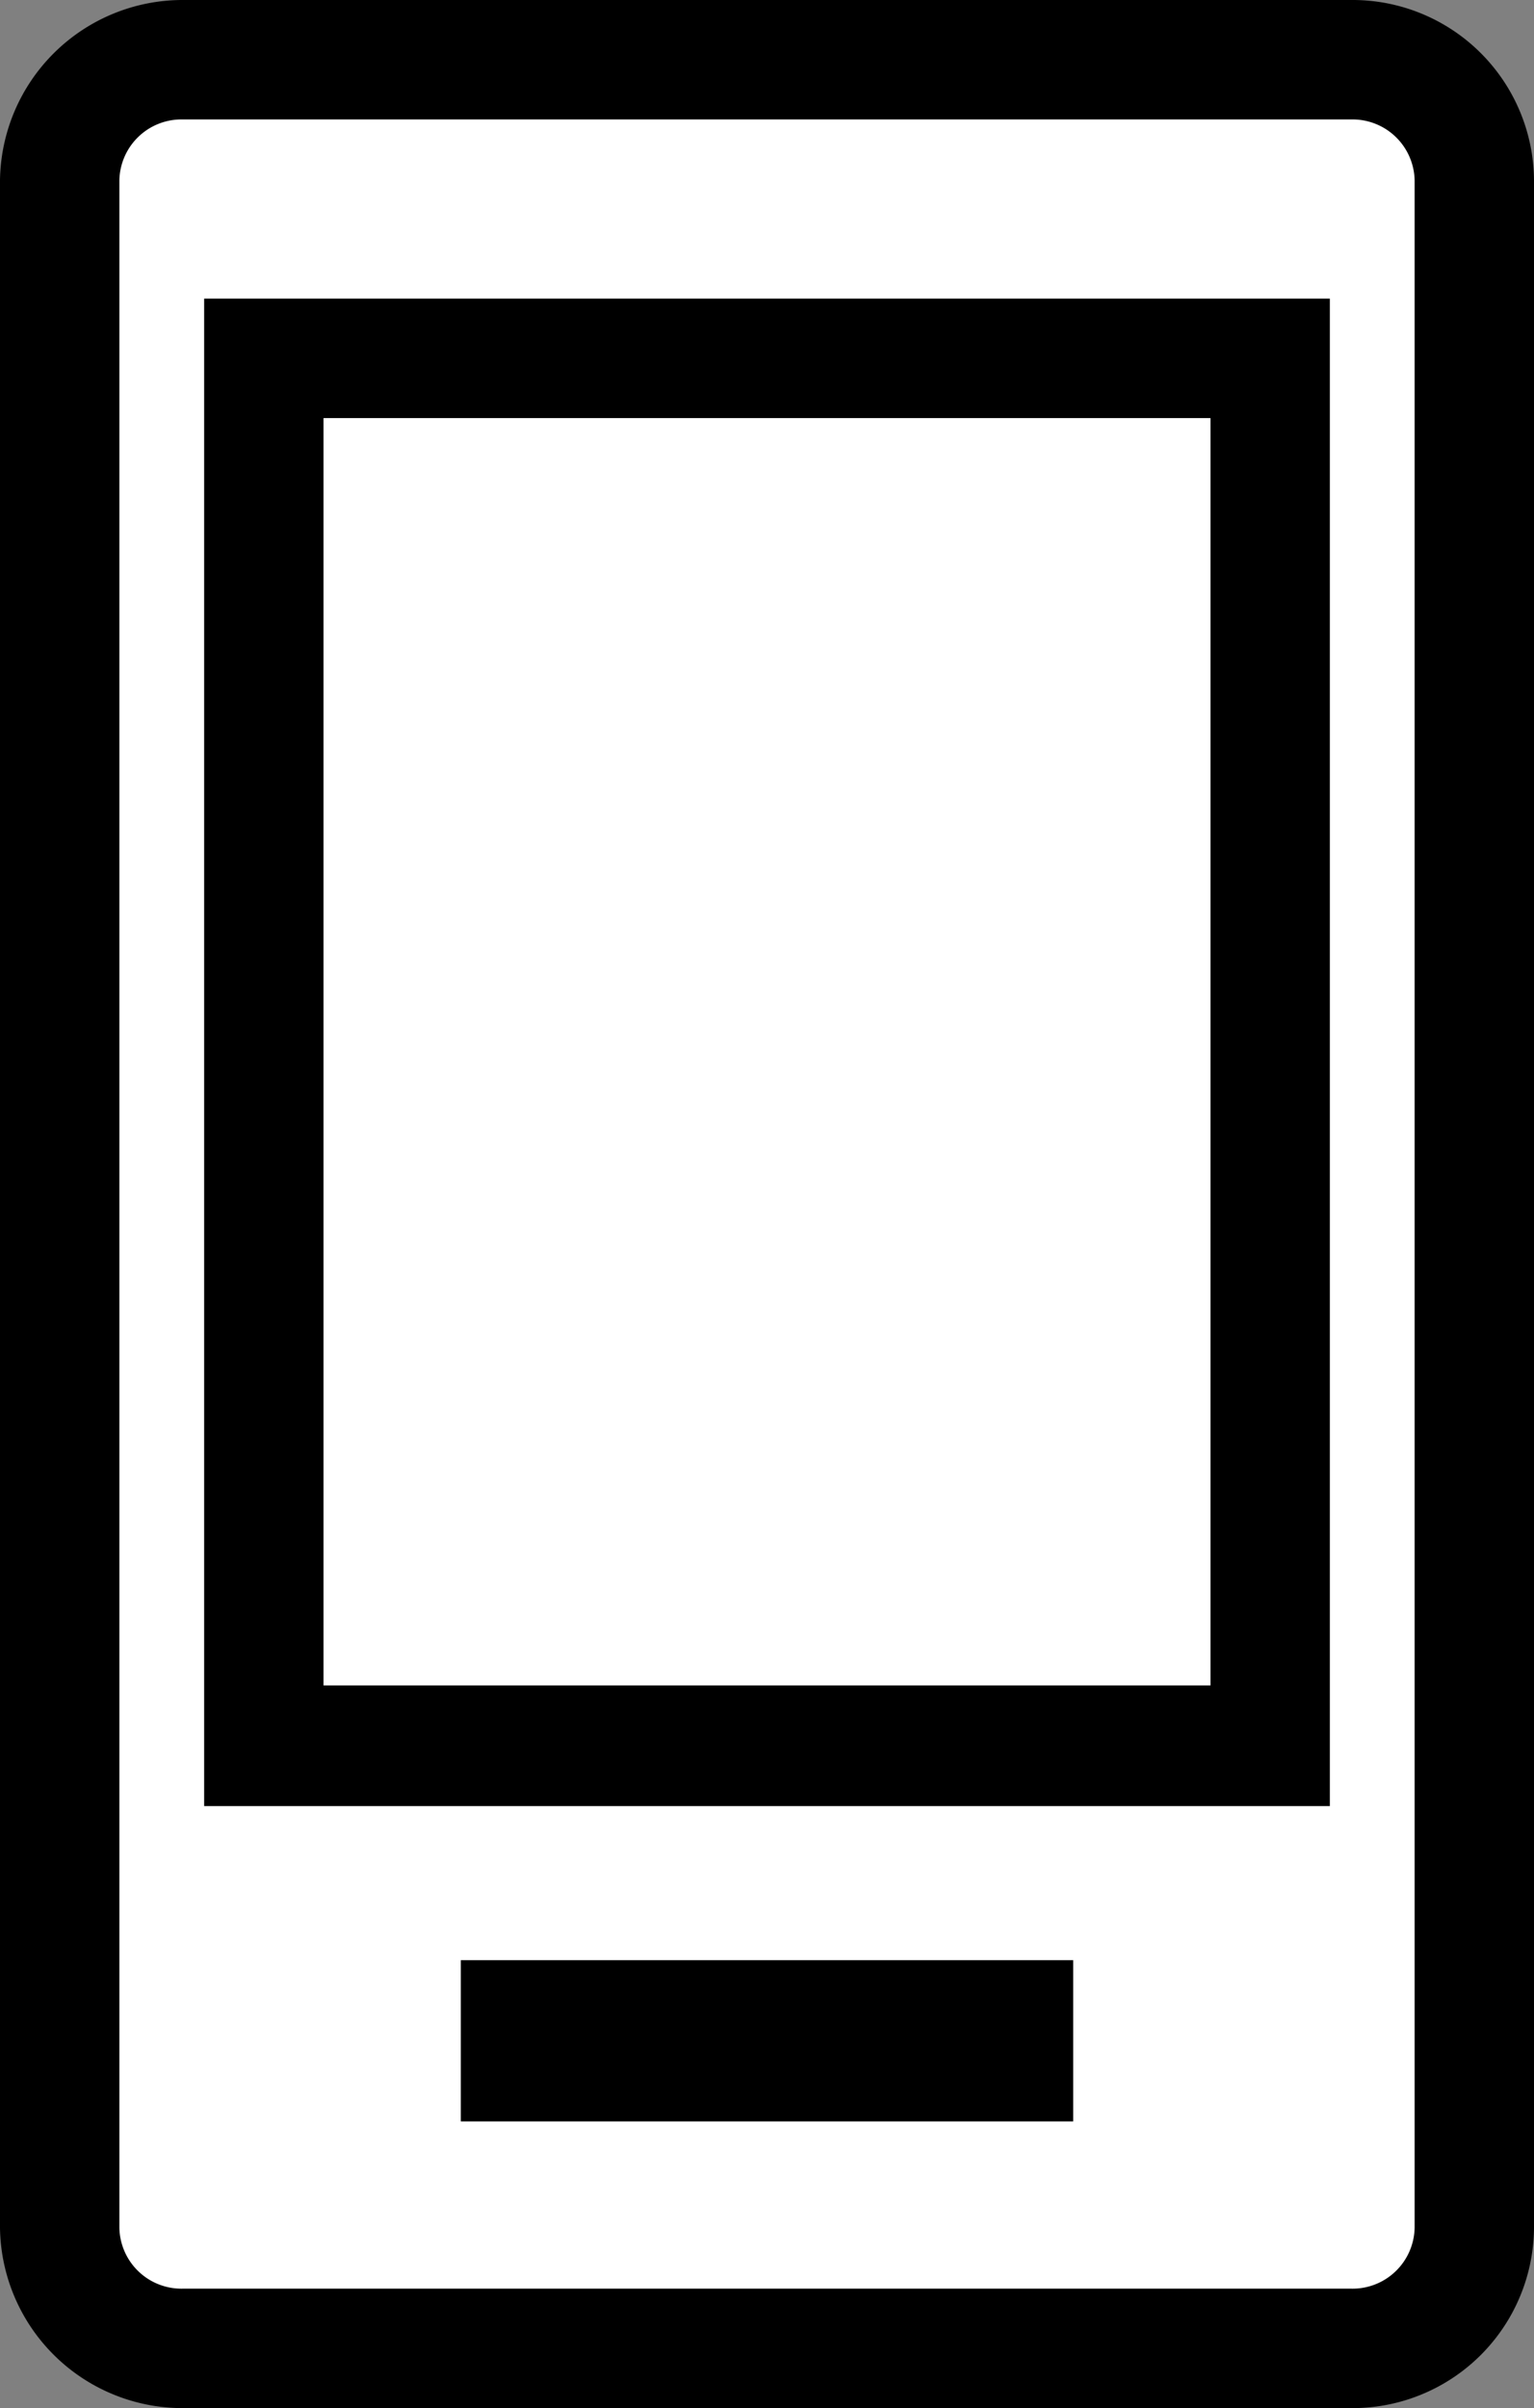
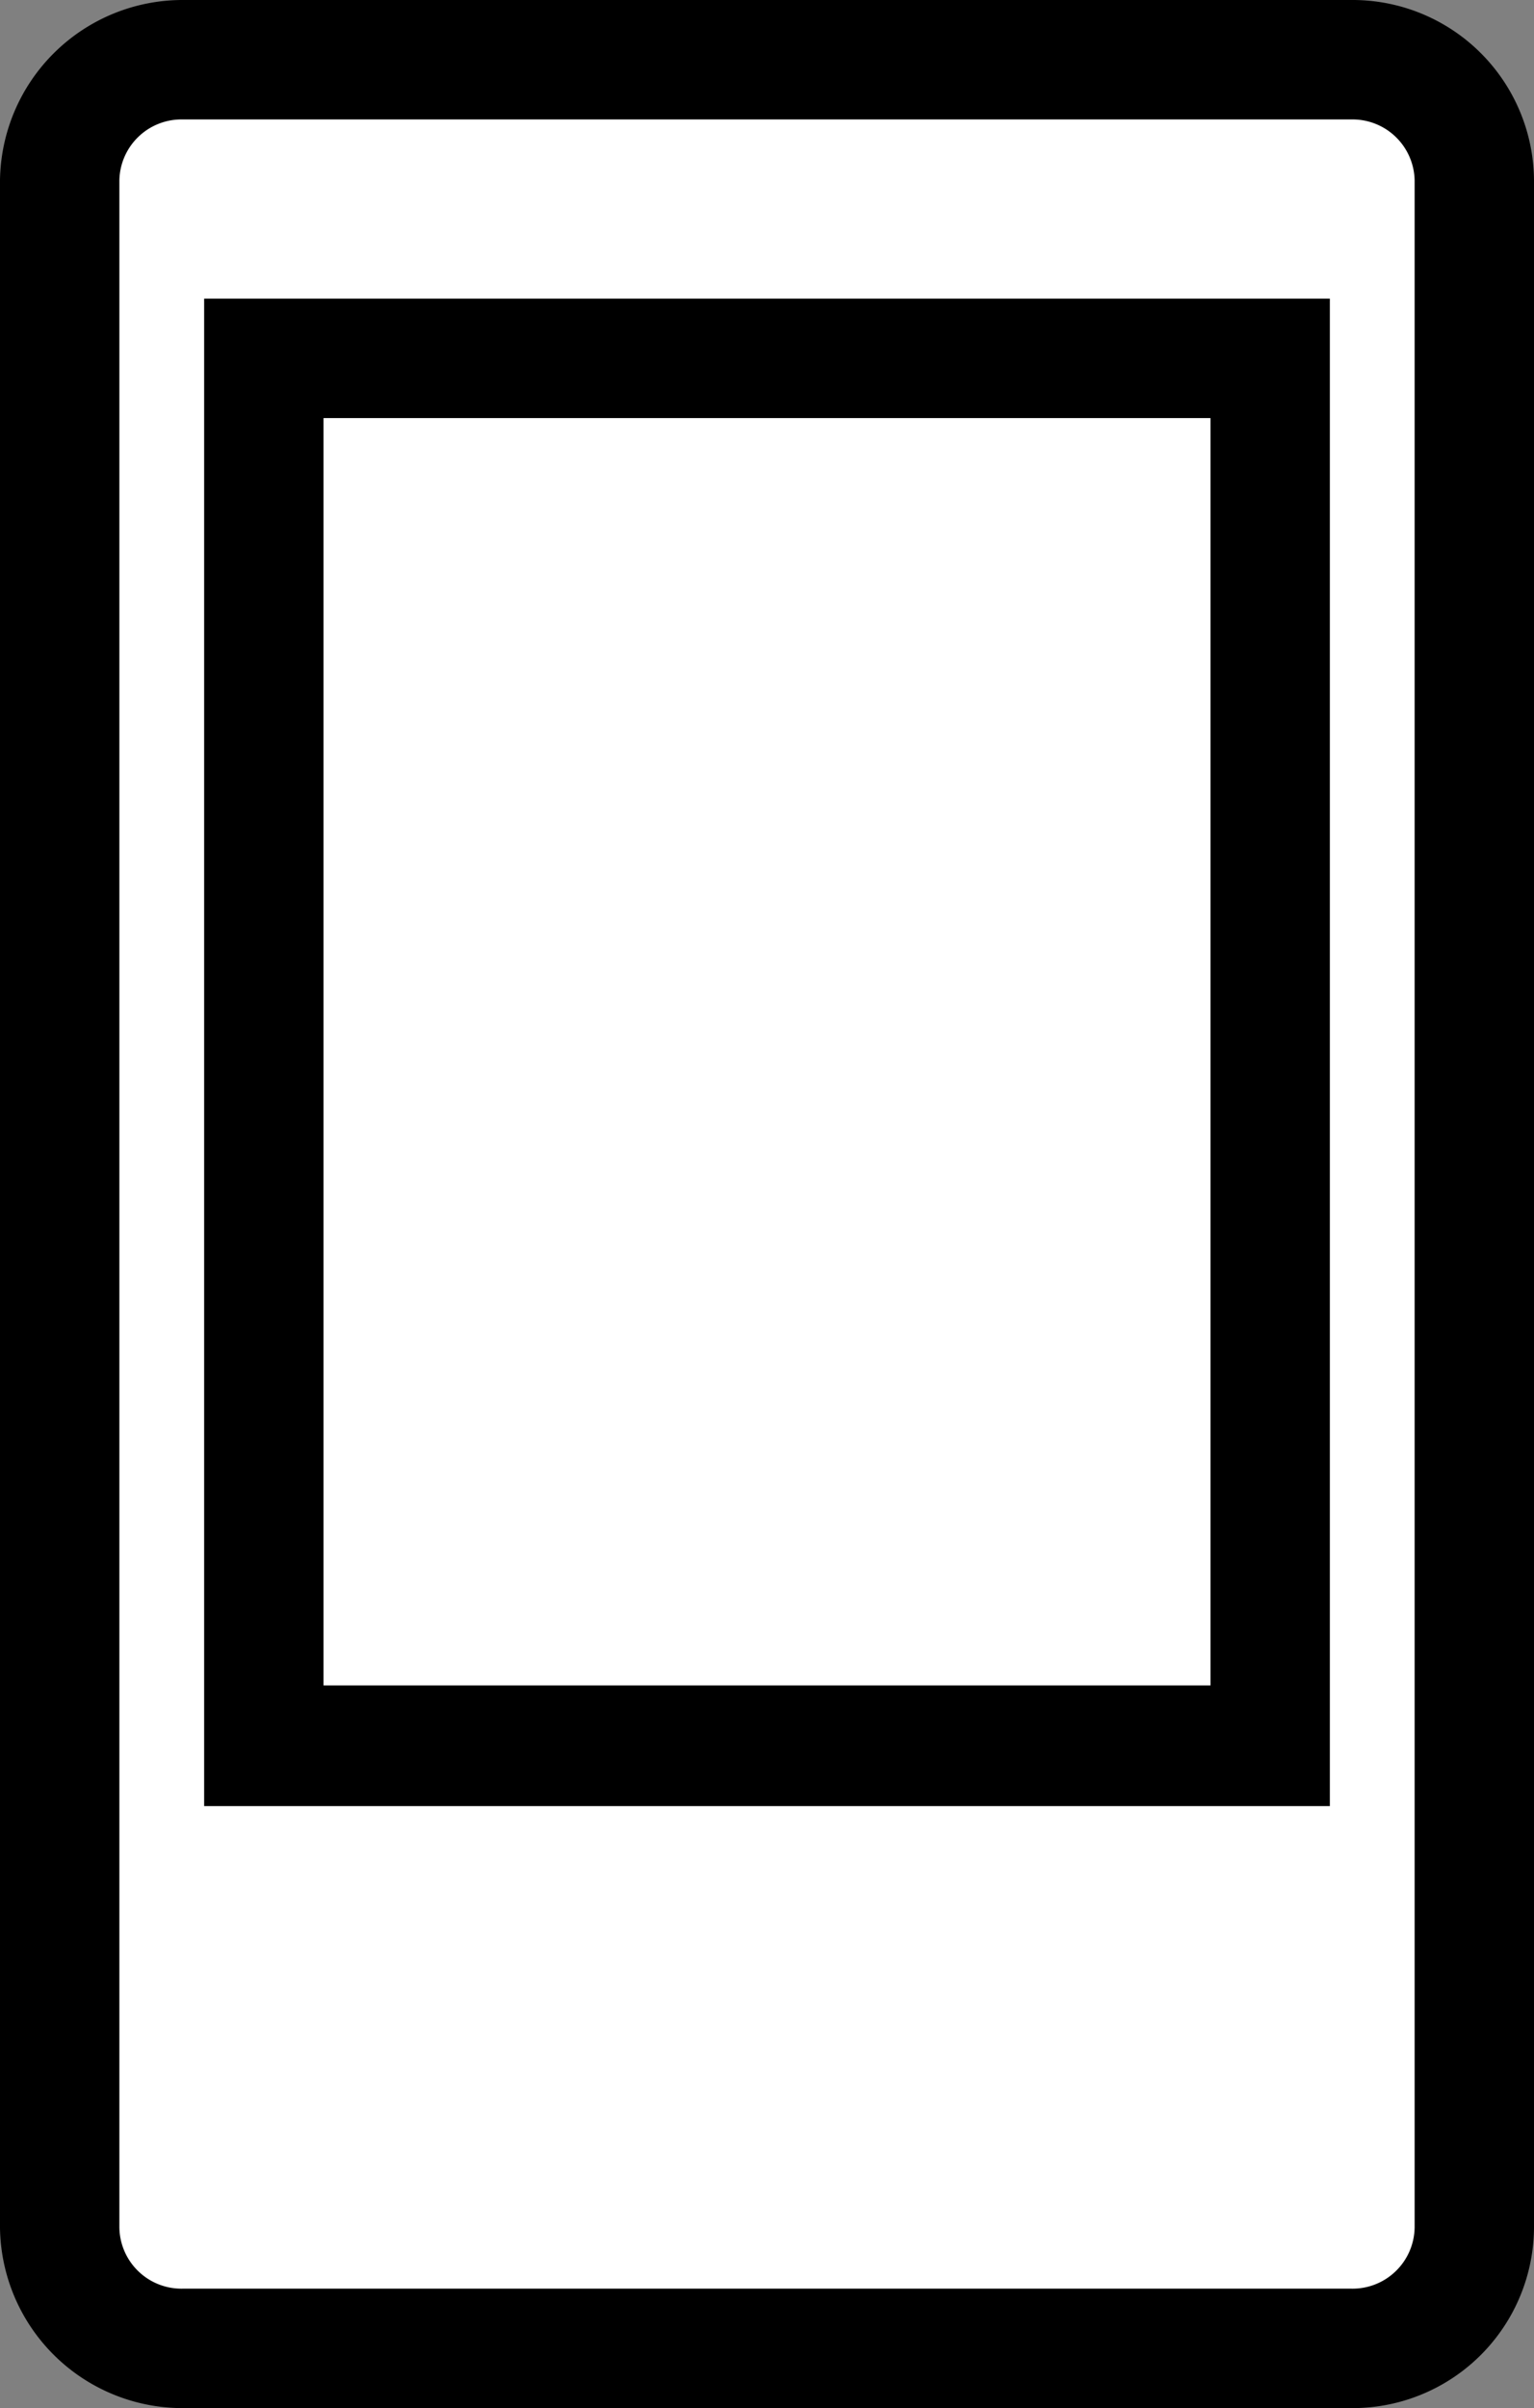
<svg xmlns="http://www.w3.org/2000/svg" viewBox="0 0 12.85 20.16">
  <rect x="0" y="0" width="12.85" height="20.16" fill="#808080" stroke="none" />
  <defs>
    <style>.cls-1{fill:#fff;}</style>
  </defs>
  <g id="Layer_2" data-name="Layer 2">
    <g id="Layer_1-2" data-name="Layer 1">
      <path class="cls-1" d="M1.53,19.66a1,1,0,0,1-1-1V1.51a1,1,0,0,1,1-1h9.79a1,1,0,0,1,1,1V18.65a1,1,0,0,1-1,1Z" />
      <path d="M11.32,1a.52.52,0,0,1,.53.51V18.65a.52.52,0,0,1-.53.51H1.53A.52.52,0,0,1,1,18.65V1.51A.52.52,0,0,1,1.53,1h9.79m0-1H1.53A1.53,1.53,0,0,0,0,1.51V18.65a1.53,1.53,0,0,0,1.53,1.51h9.79a1.52,1.52,0,0,0,1.53-1.51V1.51A1.52,1.52,0,0,0,11.32,0" />
-       <rect x="3.86" y="16.41" width="5.13" height="1.35" />
      <path d="M10.14,14.11H2.71V3.5h7.43Zm1-11.61H1.71V15.12h9.43Z" />
    </g>
  </g>
</svg>